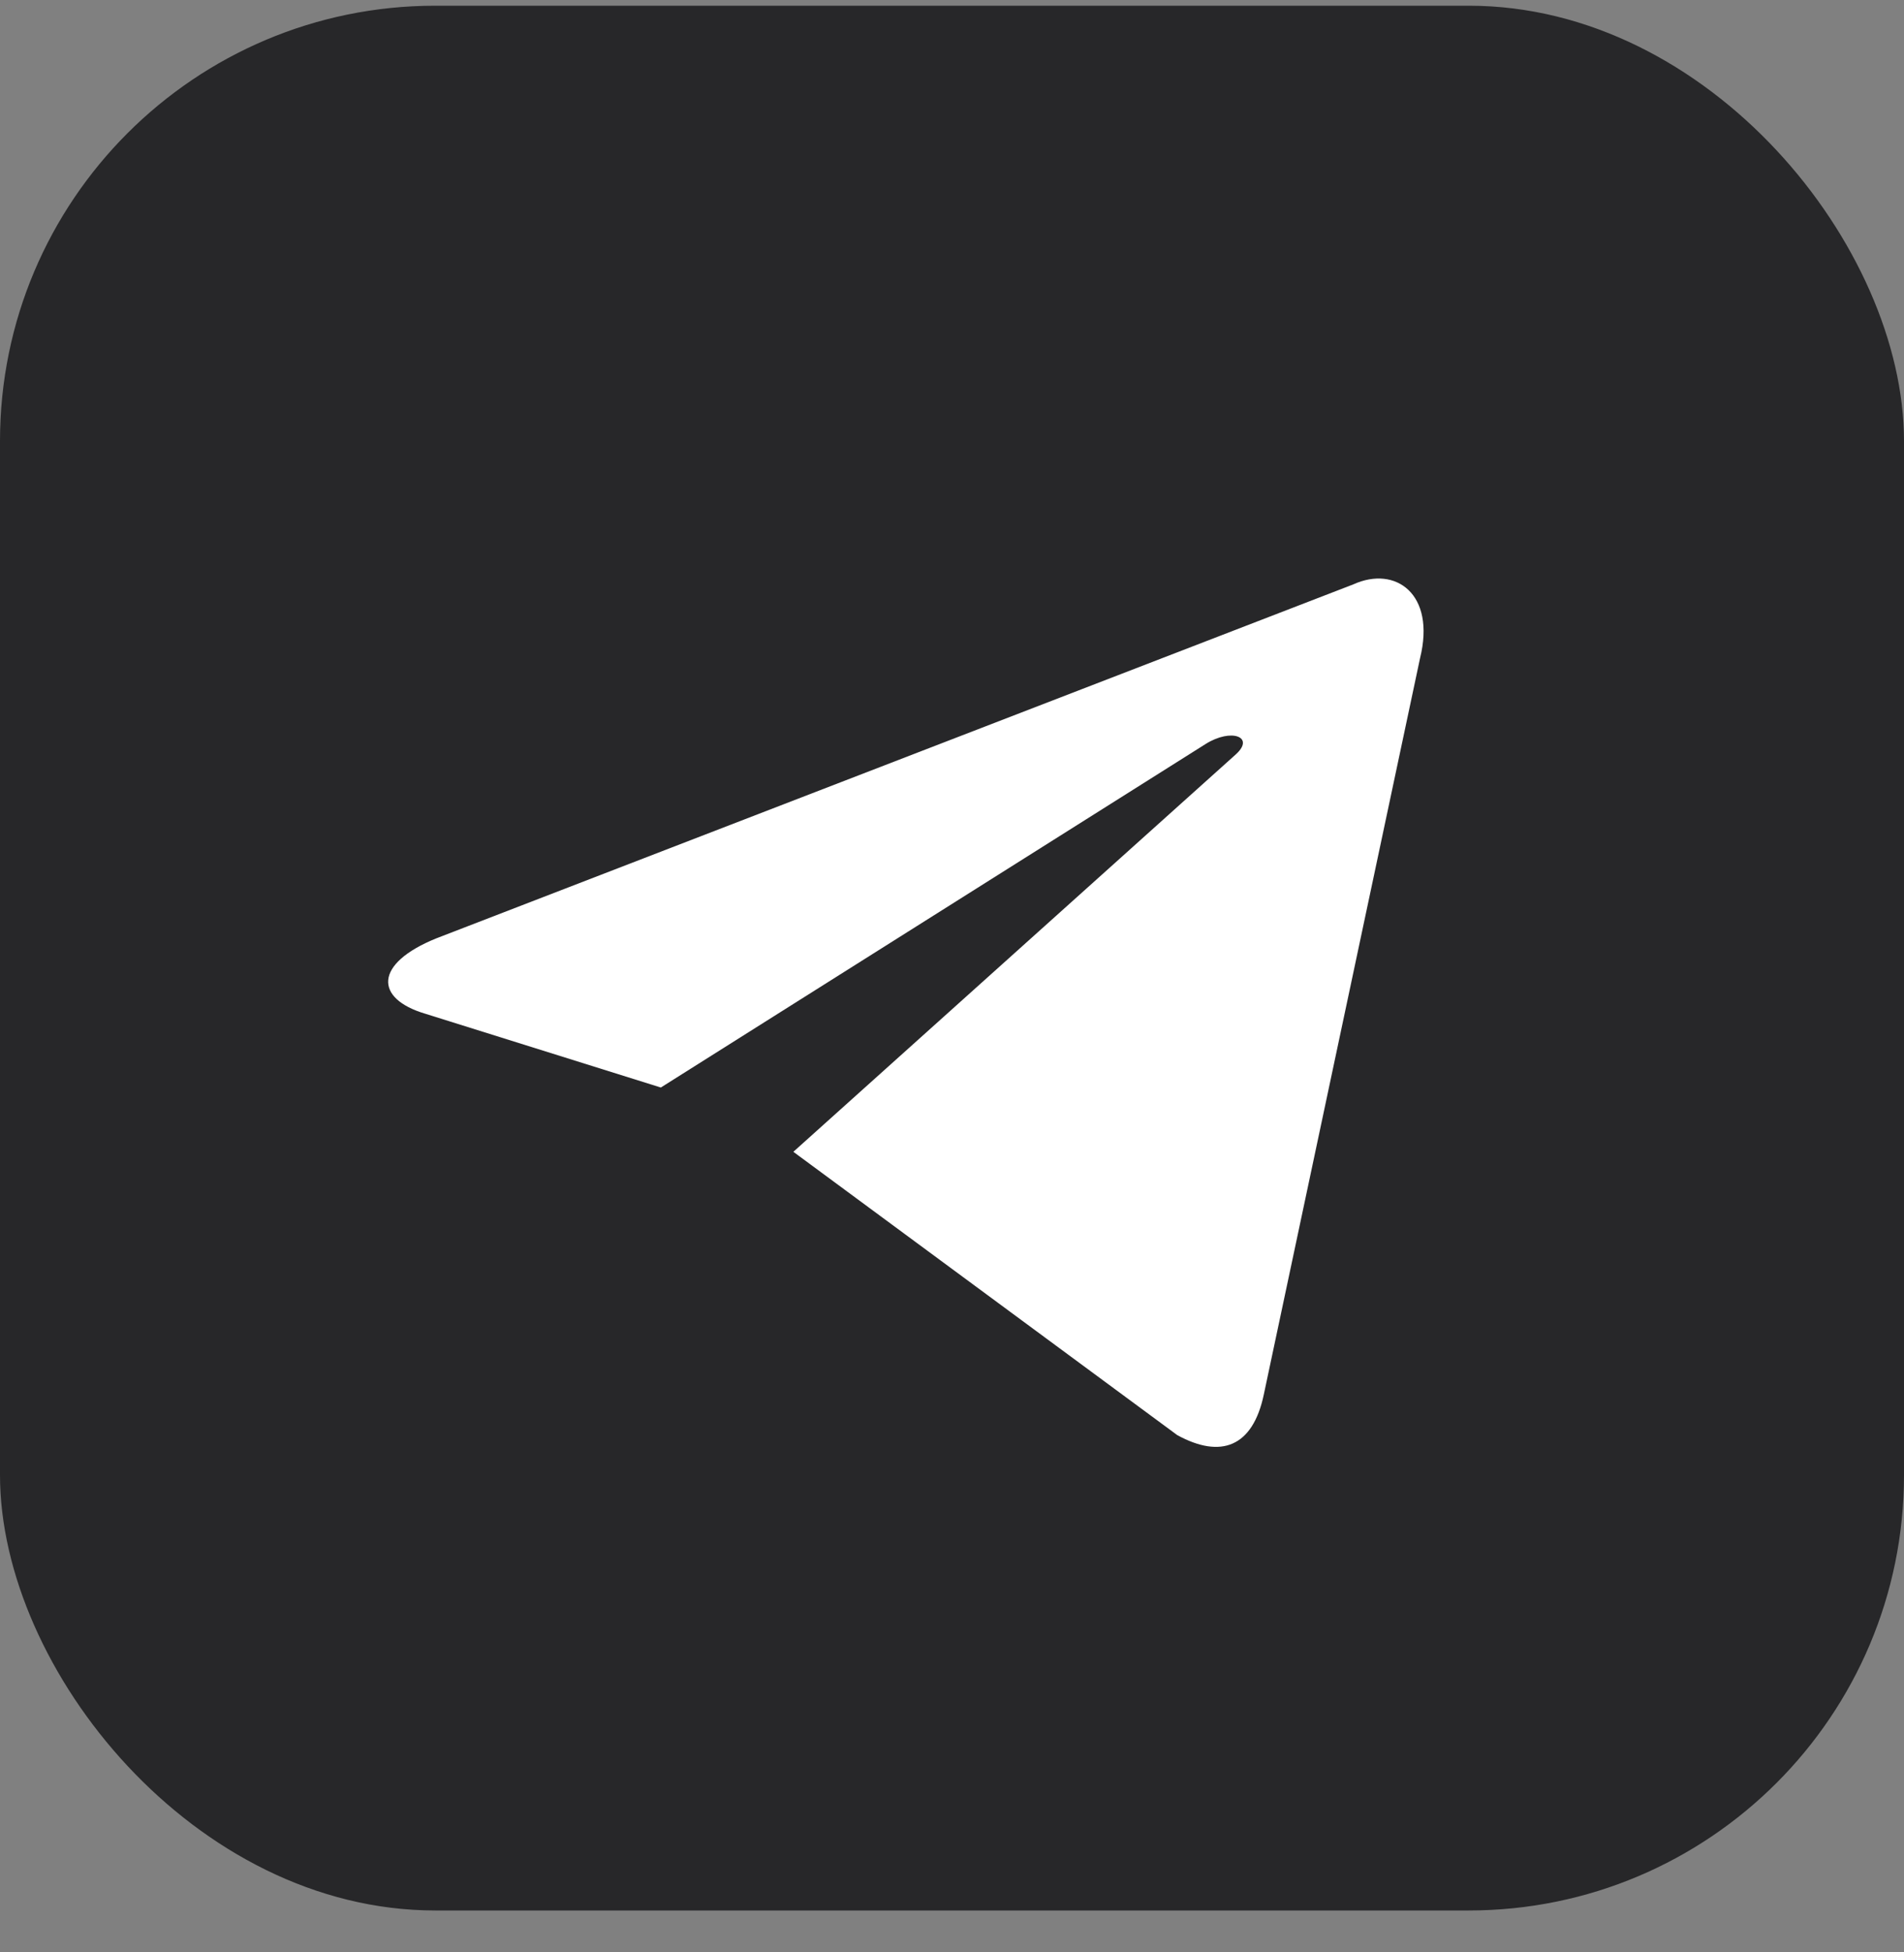
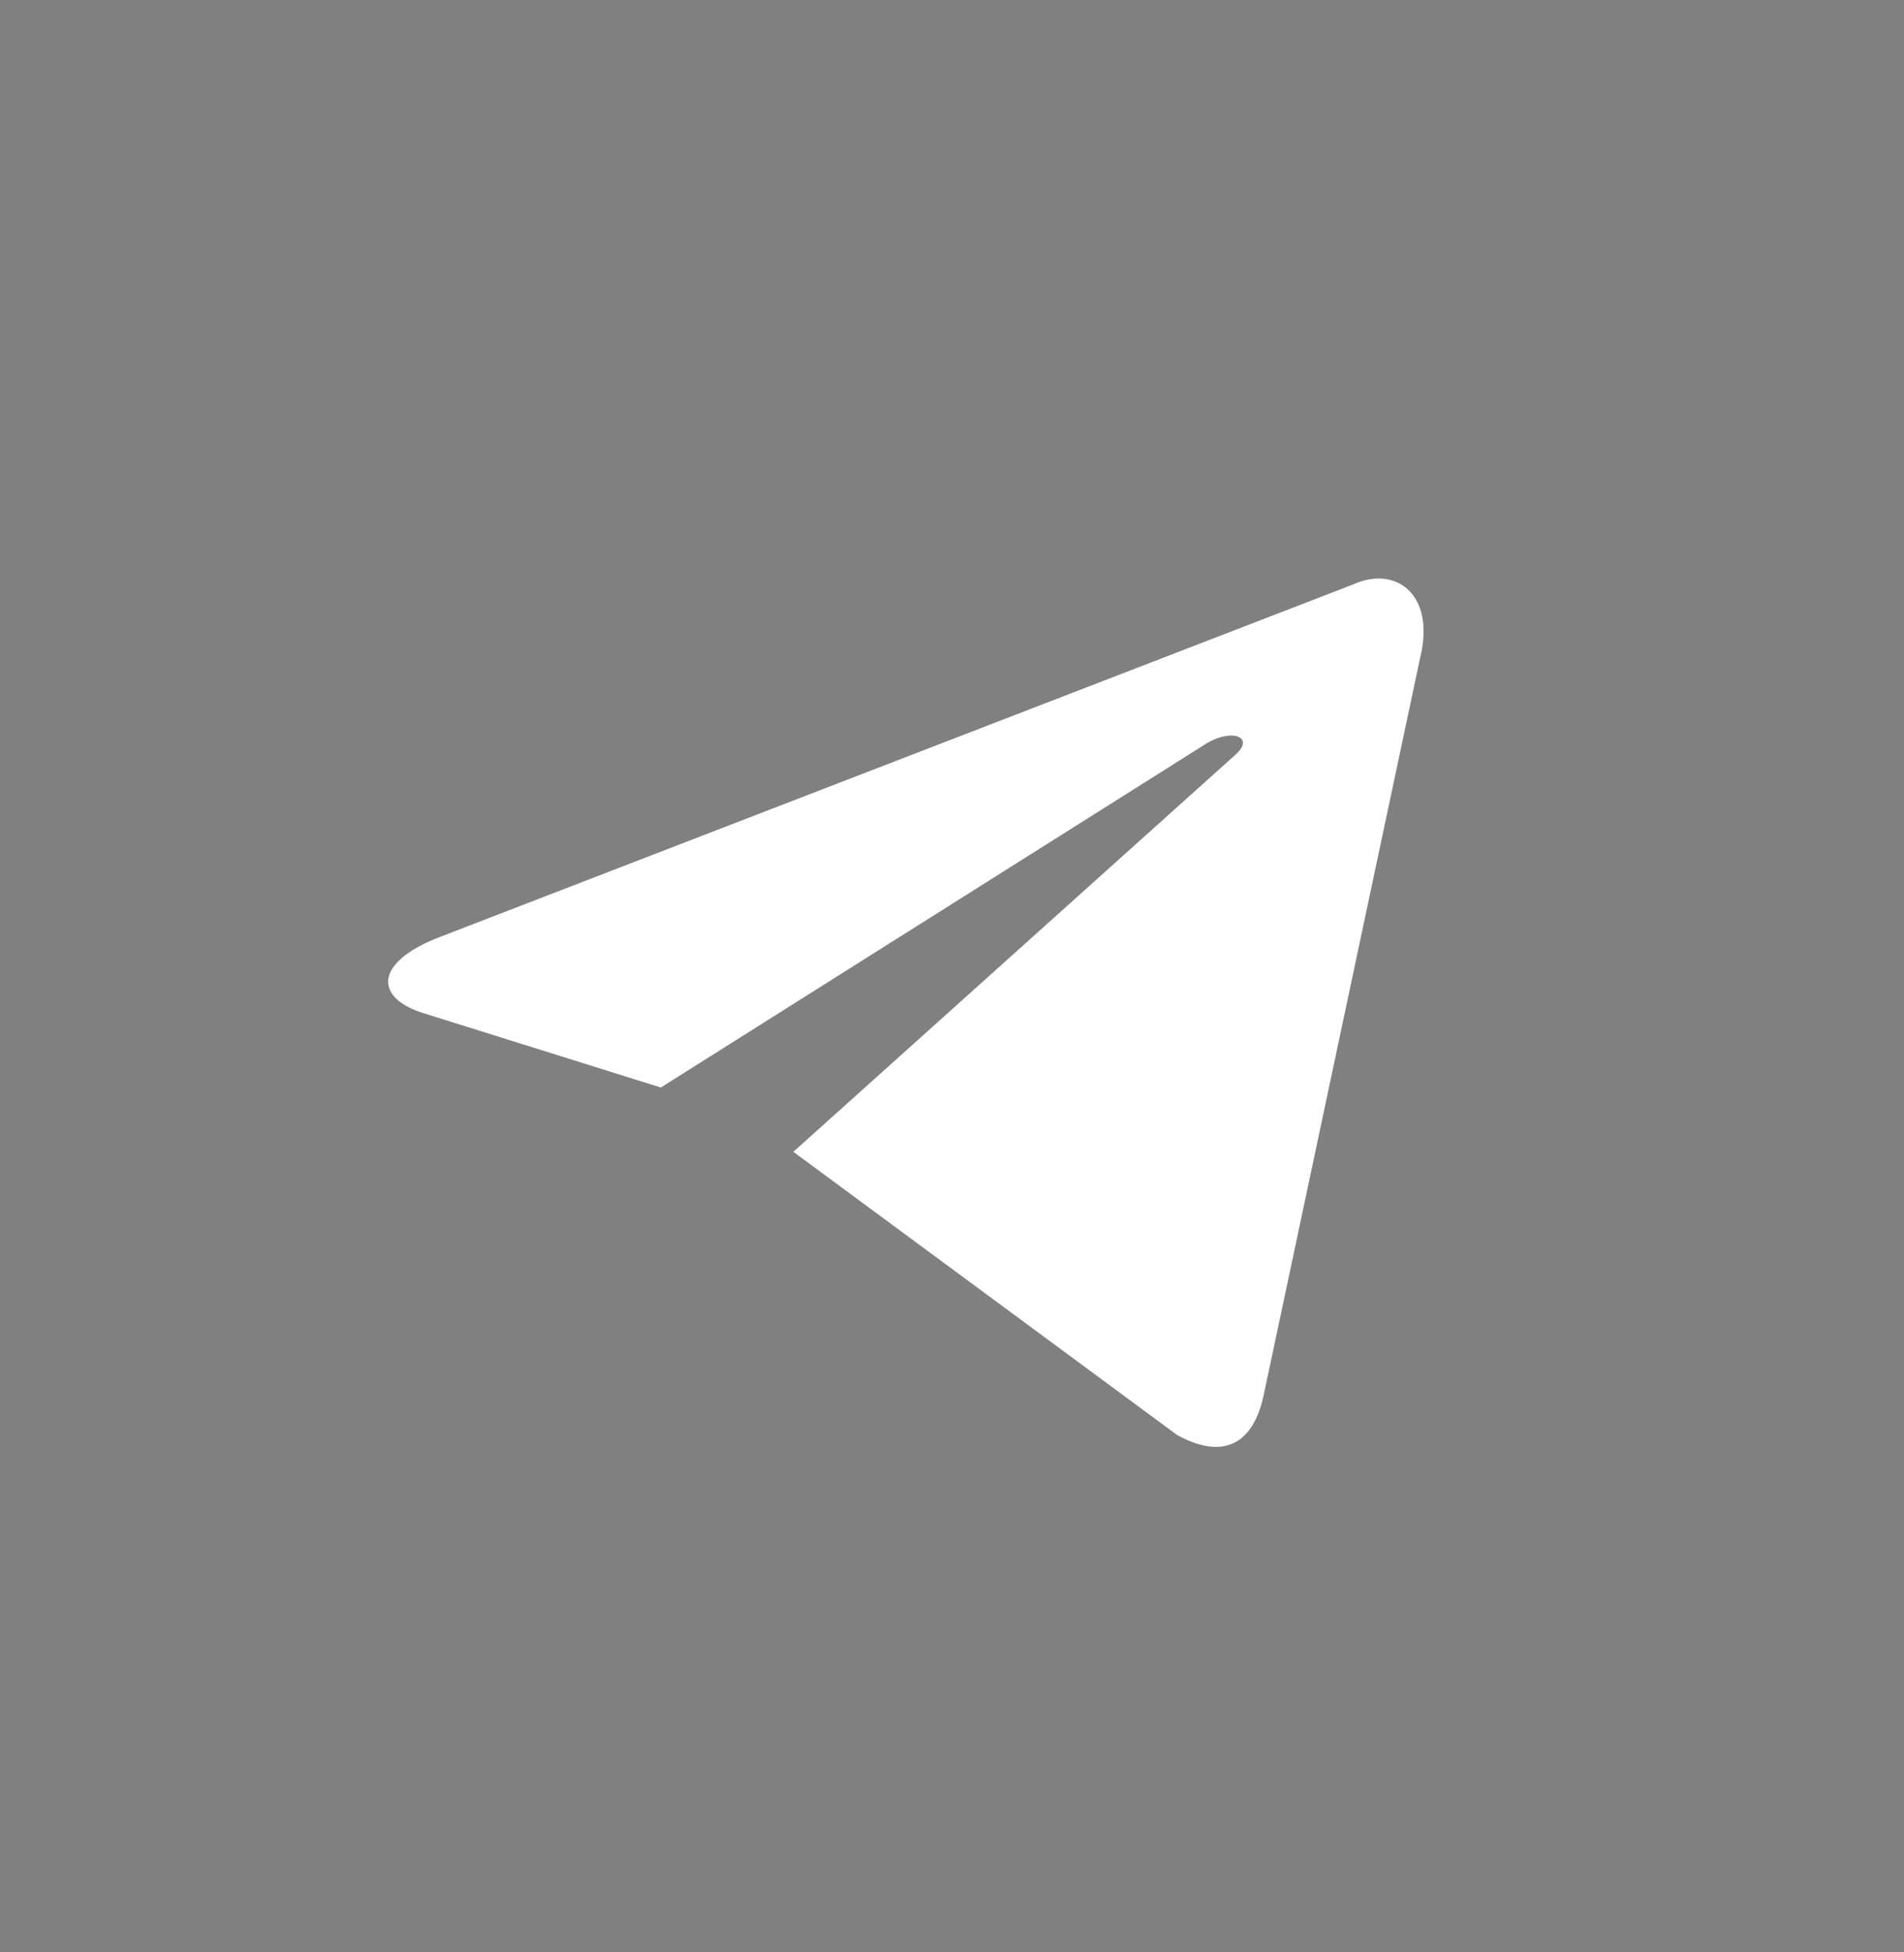
<svg xmlns="http://www.w3.org/2000/svg" width="40" height="41" viewBox="0 0 40 41" fill="none">
  <rect x="0" y="0" width="40" height="41" fill="#808080" stroke="none" />
-   <rect y="0.12" width="40" height="40" rx="9.143" fill="#272729" />
-   <path d="M16.334 29.286C15.684 29.286 15.8 29.036 15.567 28.419L13.667 22.153L25.467 14.786L26.85 15.153L25.7 18.286L16.334 29.286Z" fill="#272729" />
-   <path d="M16.333 29.287C16.833 29.287 17.05 29.053 17.333 28.787C17.766 28.37 23.333 22.953 23.333 22.953L19.916 22.12L16.75 24.12L16.333 29.12V29.287Z" fill="#272729" />
  <path d="M16.667 24.188L24.733 30.138C25.65 30.638 26.317 30.388 26.55 29.288L29.833 13.822C30.167 12.472 29.317 11.871 28.433 12.271L9.167 19.705C7.85 20.238 7.867 20.971 8.933 21.288L13.883 22.838L25.333 15.621C25.867 15.288 26.367 15.472 25.967 15.838L16.667 24.188Z" fill="white" />
</svg>